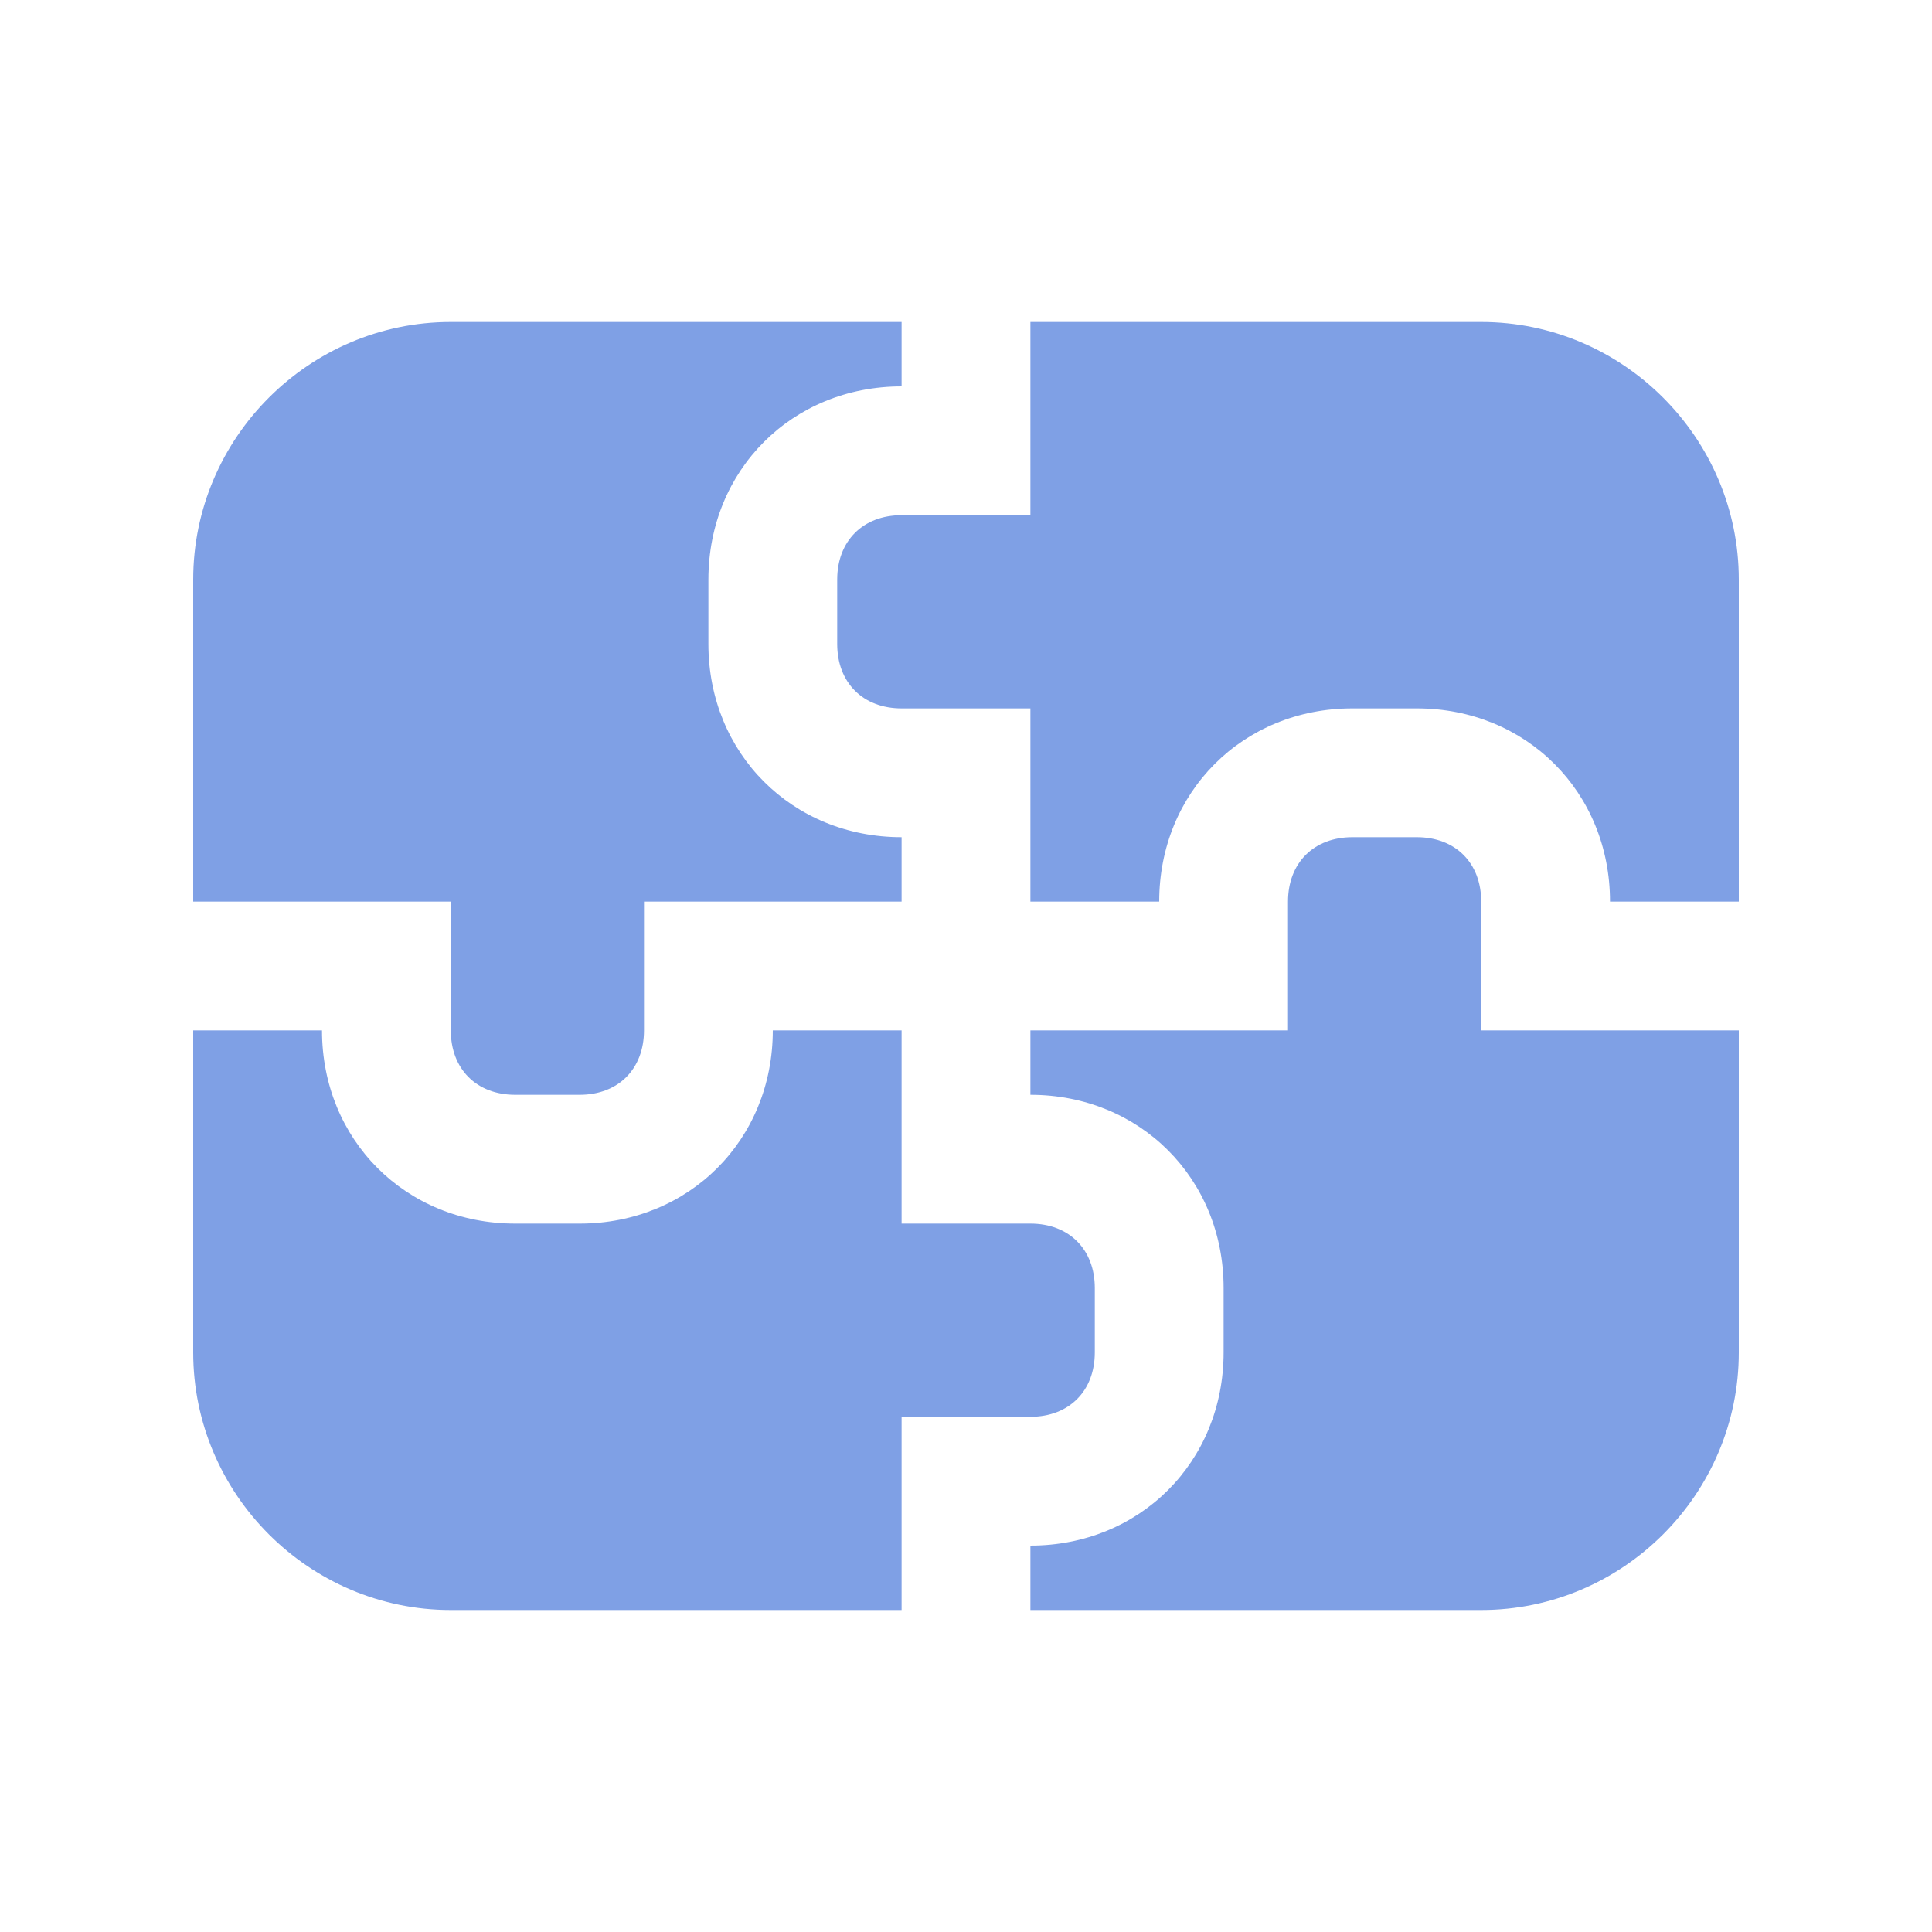
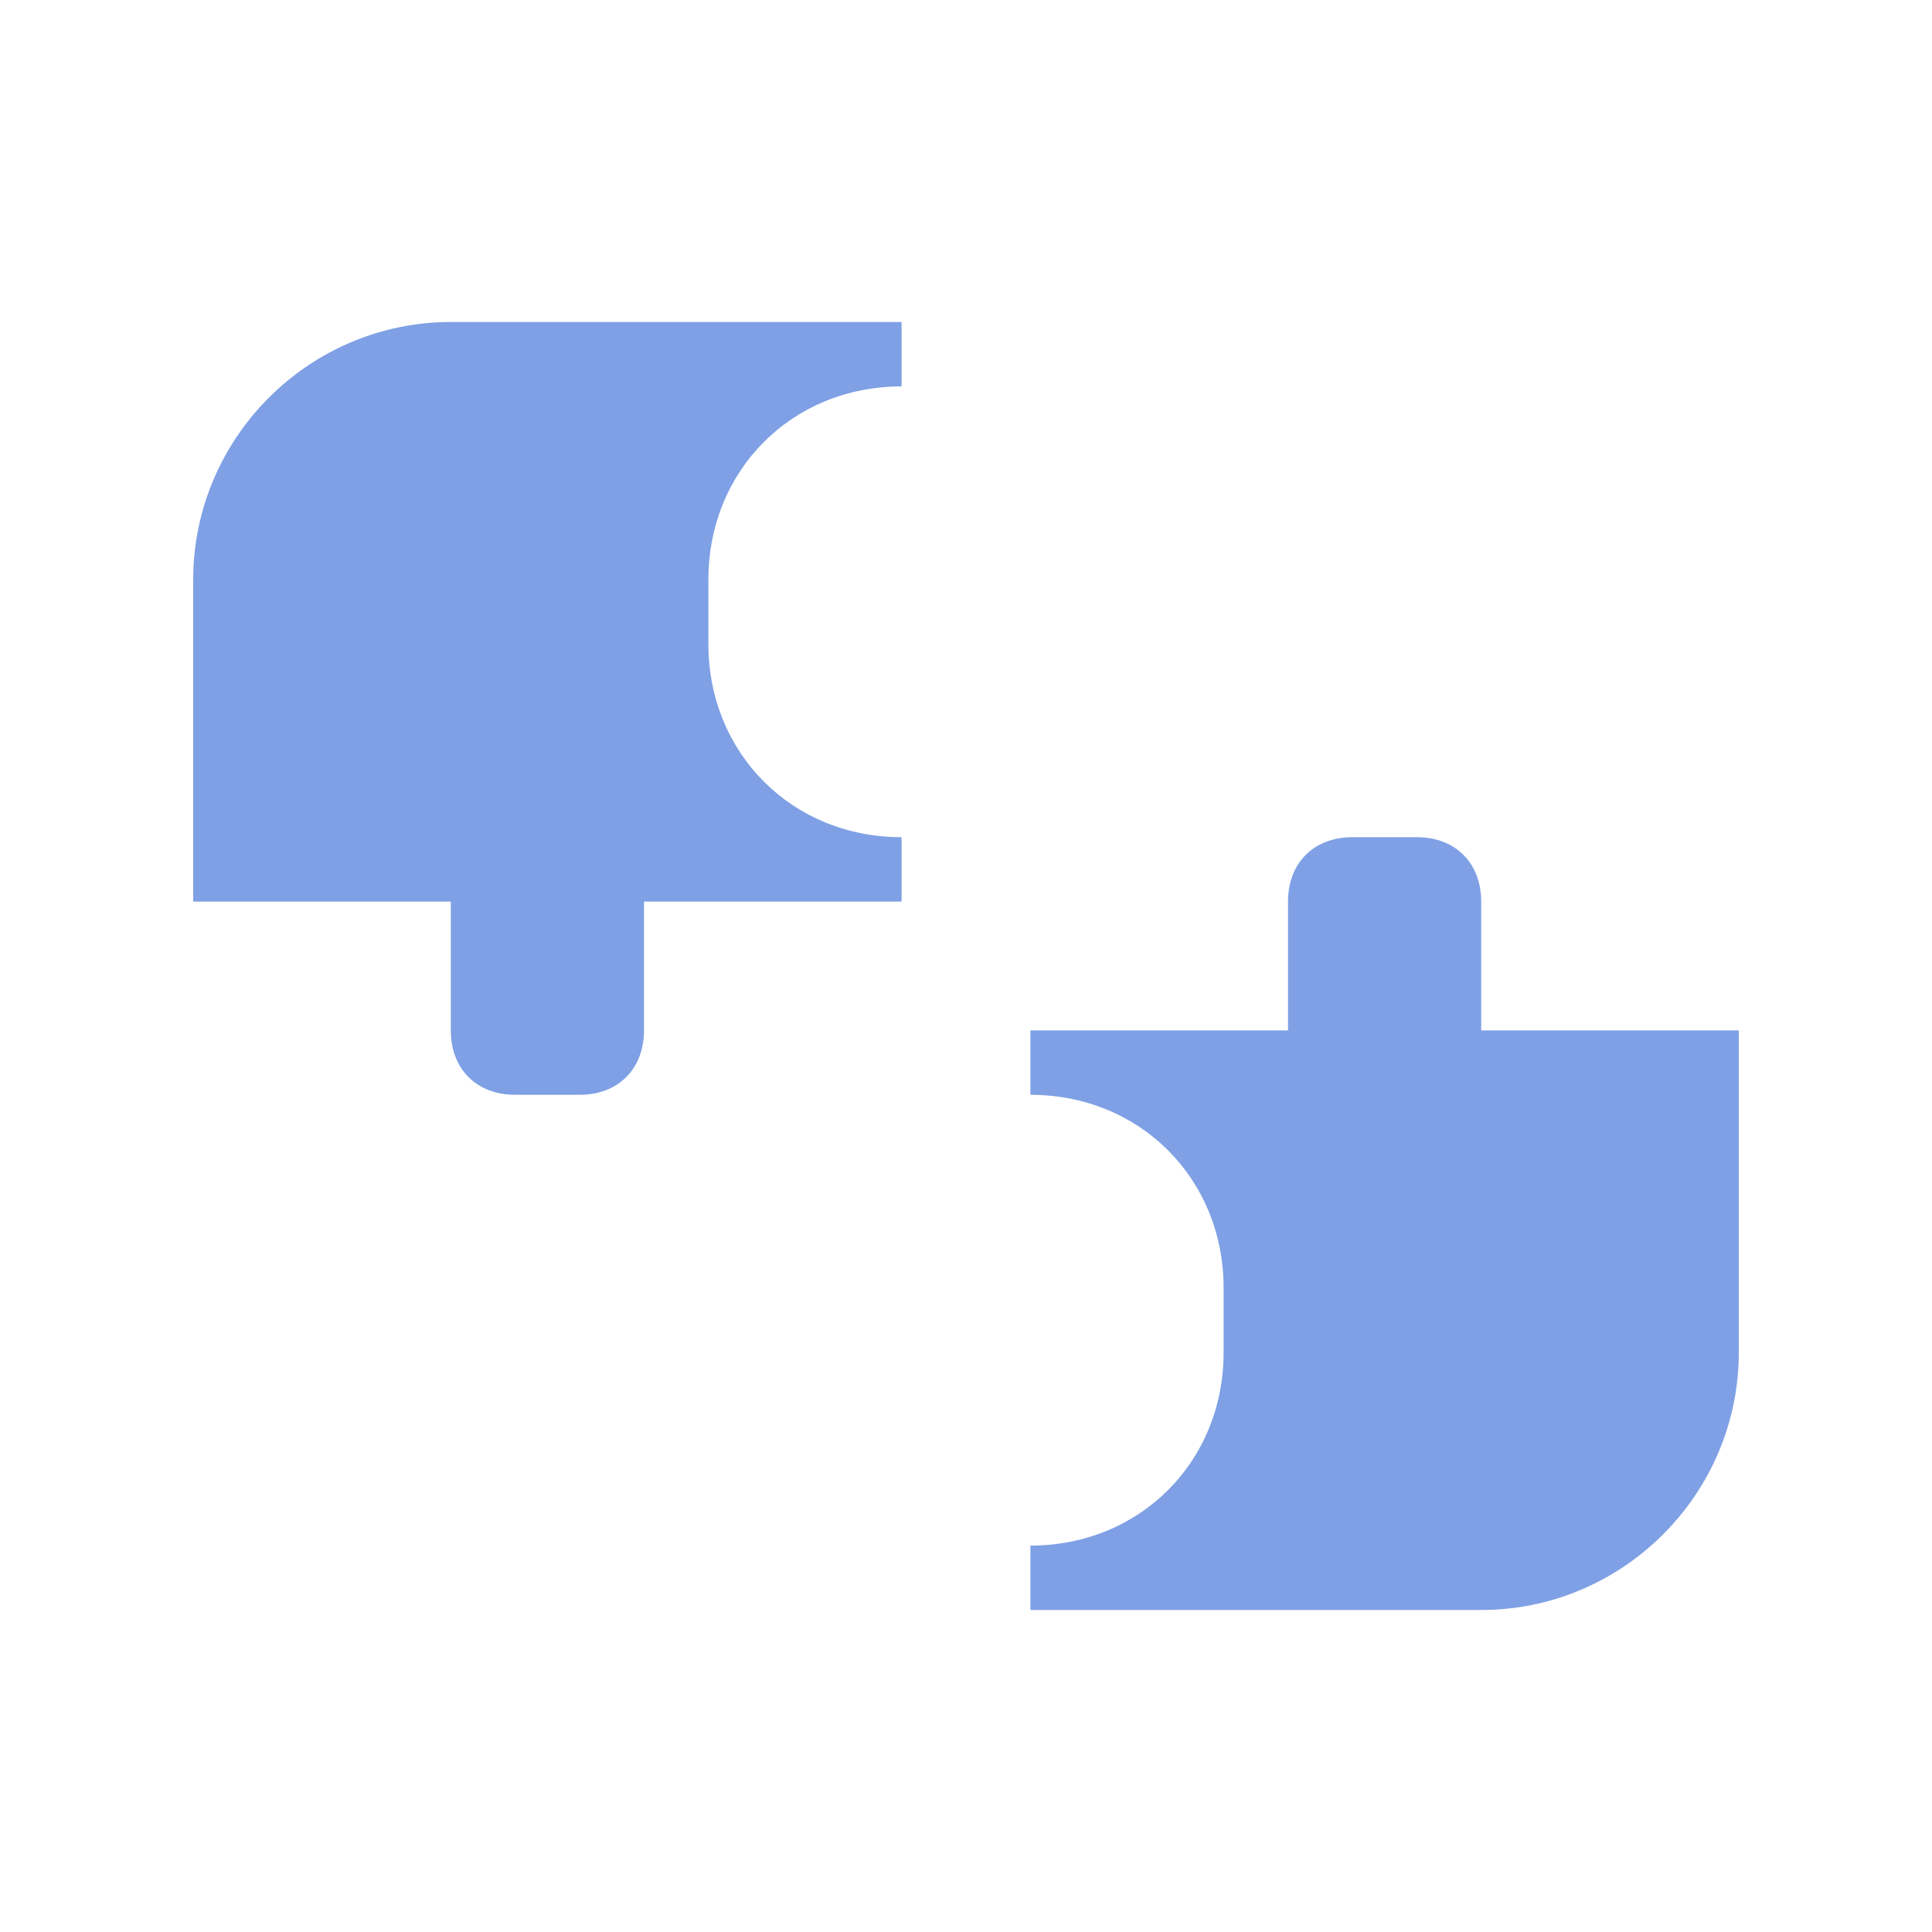
<svg xmlns="http://www.w3.org/2000/svg" version="1.1" id="Layer_1" x="0px" y="0px" width="30px" height="30px" viewBox="0 0 30 30" style="enable-background:new 0 0 30 30;" xml:space="preserve">
  <style type="text/css">
	.st0{fill:#7FA0E5;}
</style>
  <g>
-     <path class="st0" d="M23,5h-7v3h-2c-0.6,0-1,0.4-1,1v1c0,0.6,0.4,1,1,1h2v3h2c0-1.7,1.3-3,3-3h1c1.7,0,3,1.3,3,3h2V9   C27,6.8,25.2,5,23,5z" />
-     <path class="st0" d="M16,22c0.6,0,1-0.4,1-1v-1c0-0.6-0.4-1-1-1h-2c0,0,0,0,0,0v-3h-2c0,1.7-1.3,3-3,3H8c-1.7,0-3-1.3-3-3H3v5   c0,2.2,1.8,4,4,4h7v-3c0,0,0,0,0,0H16z" />
    <path class="st0" d="M7,14v2c0,0.6,0.4,1,1,1h1c0.6,0,1-0.4,1-1v-2c0,0,0,0,0,0h4v-1c-1.7,0-3-1.3-3-3V9c0-1.7,1.3-3,3-3V5H7   C4.8,5,3,6.8,3,9v5L7,14C7,14,7,14,7,14z" />
    <path class="st0" d="M23,16v-2c0-0.6-0.4-1-1-1h-1c-0.6,0-1,0.4-1,1v2c0,0,0,0,0,0h-4v1c1.7,0,3,1.3,3,3v1c0,1.7-1.3,3-3,3v1h7   c2.2,0,4-1.8,4-4v-5L23,16C23,16,23,16,23,16z" />
  </g>
</svg>